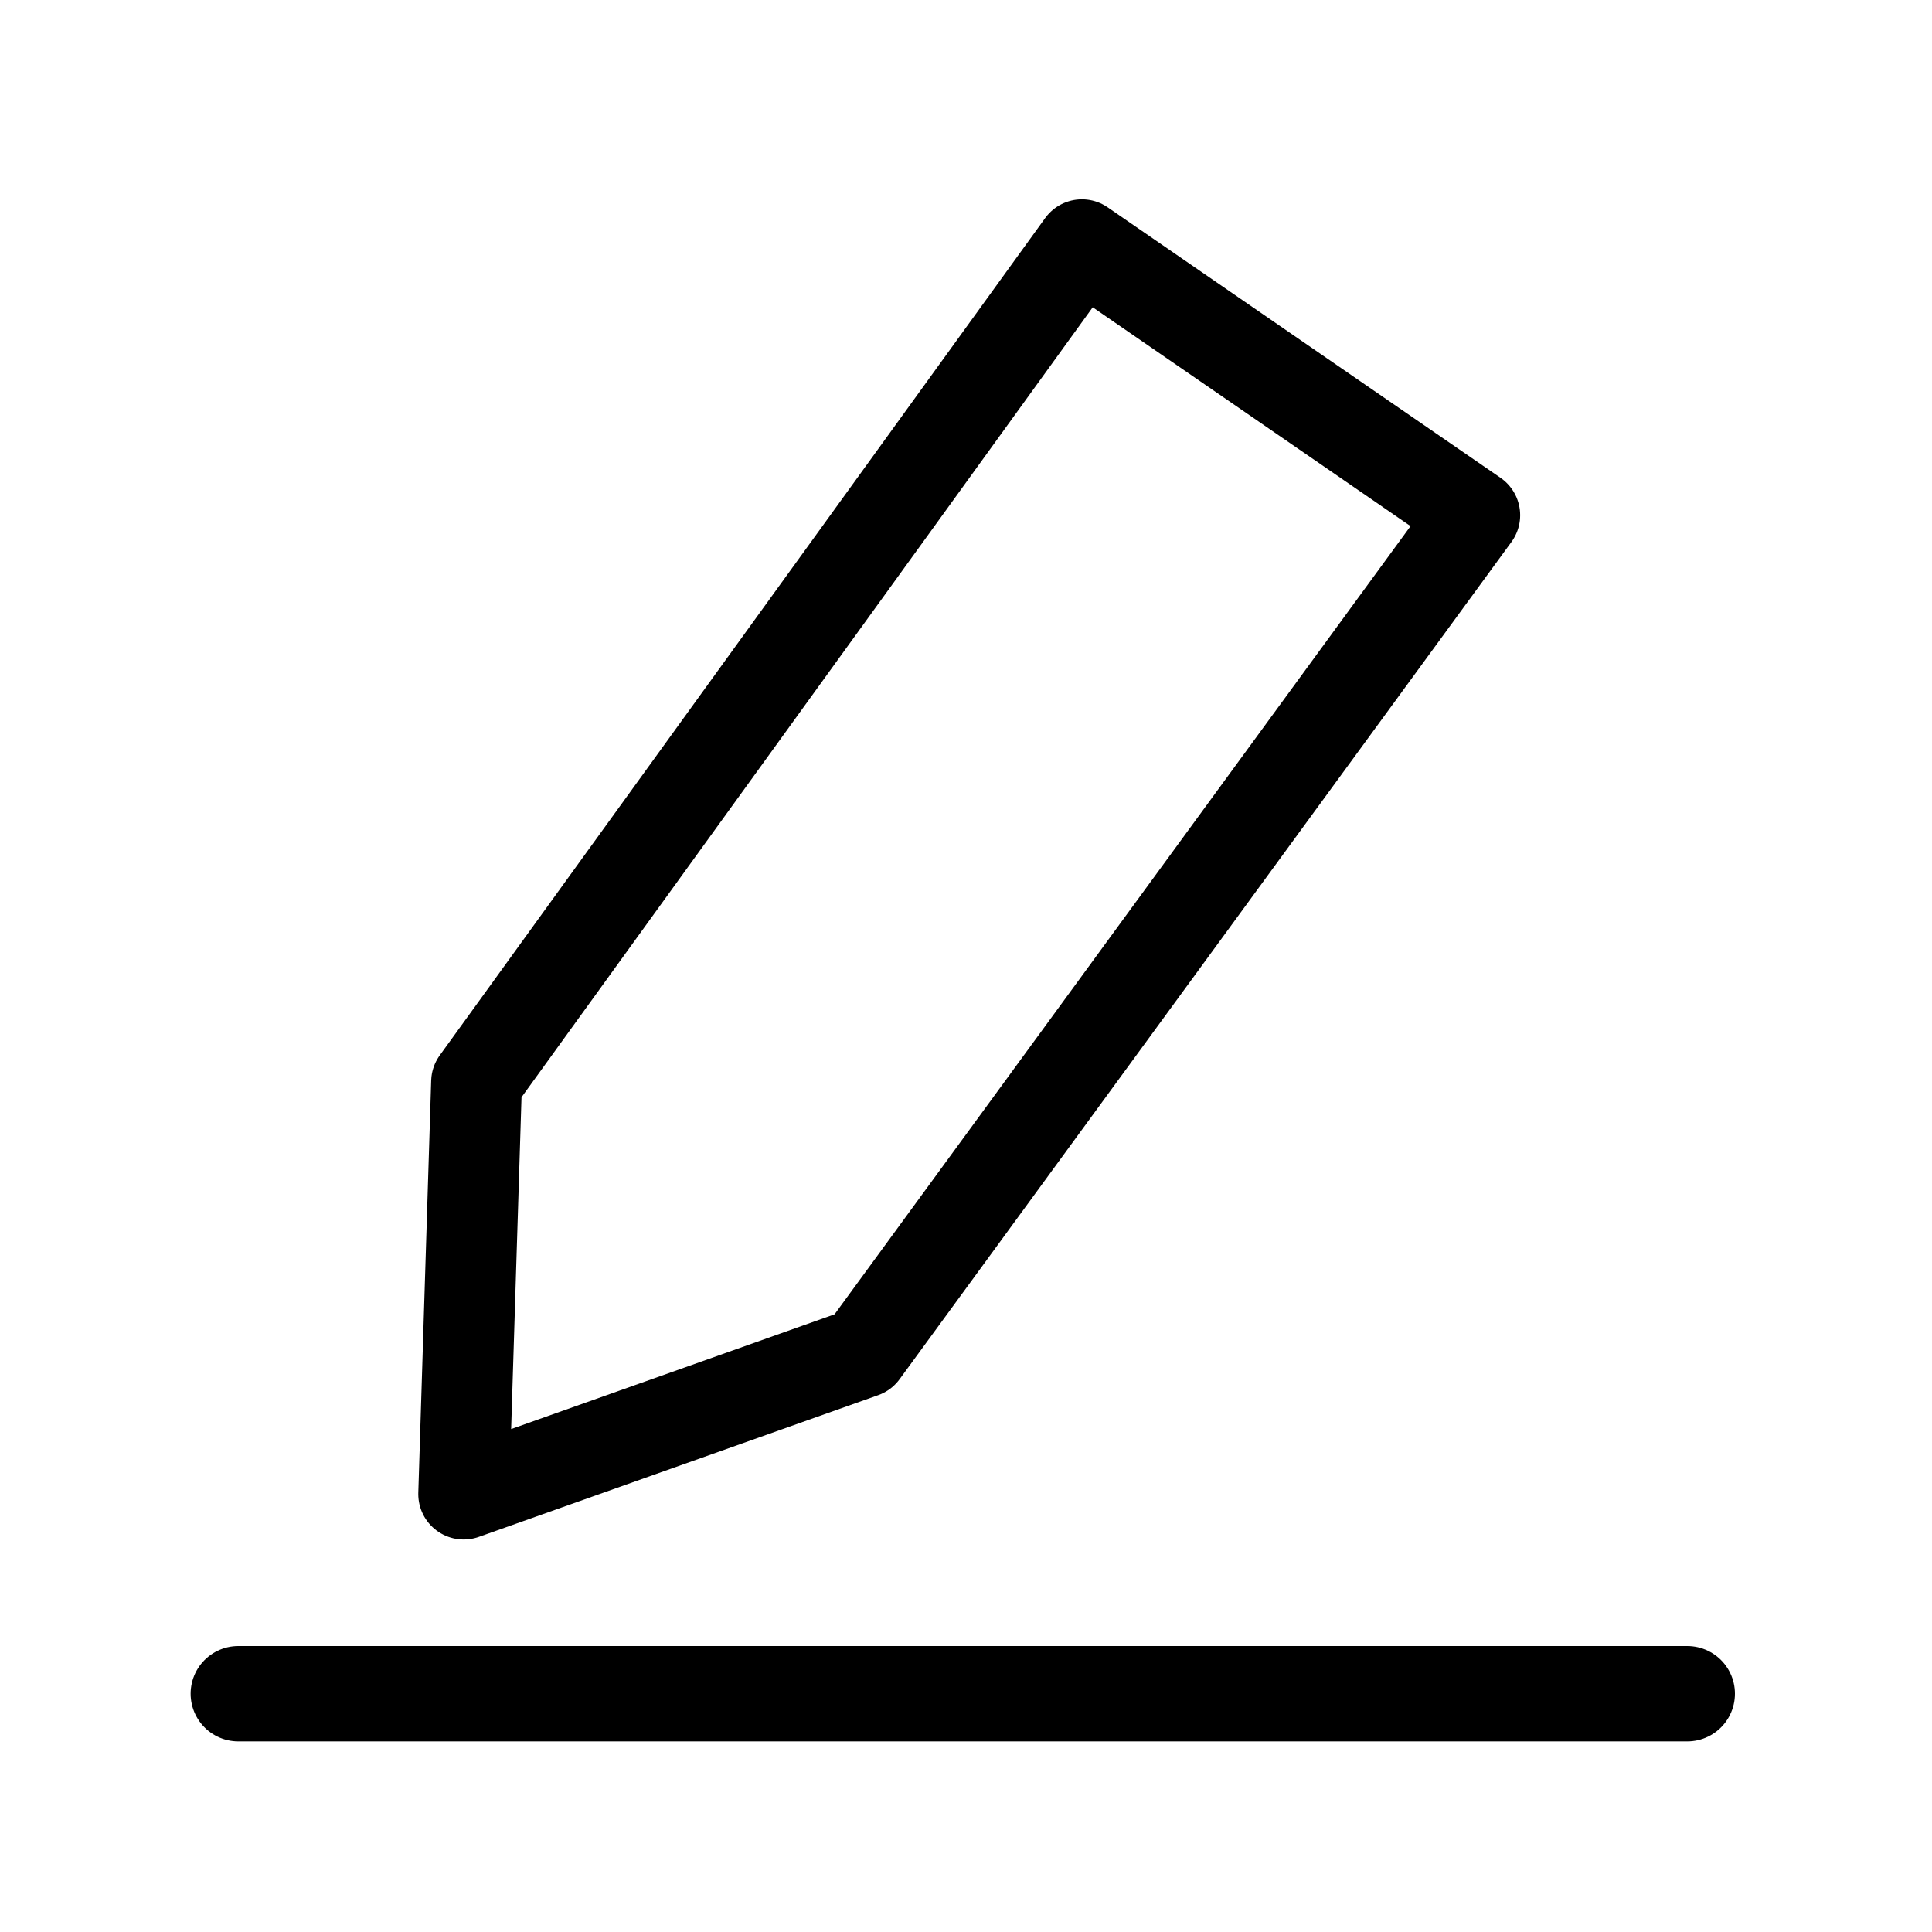
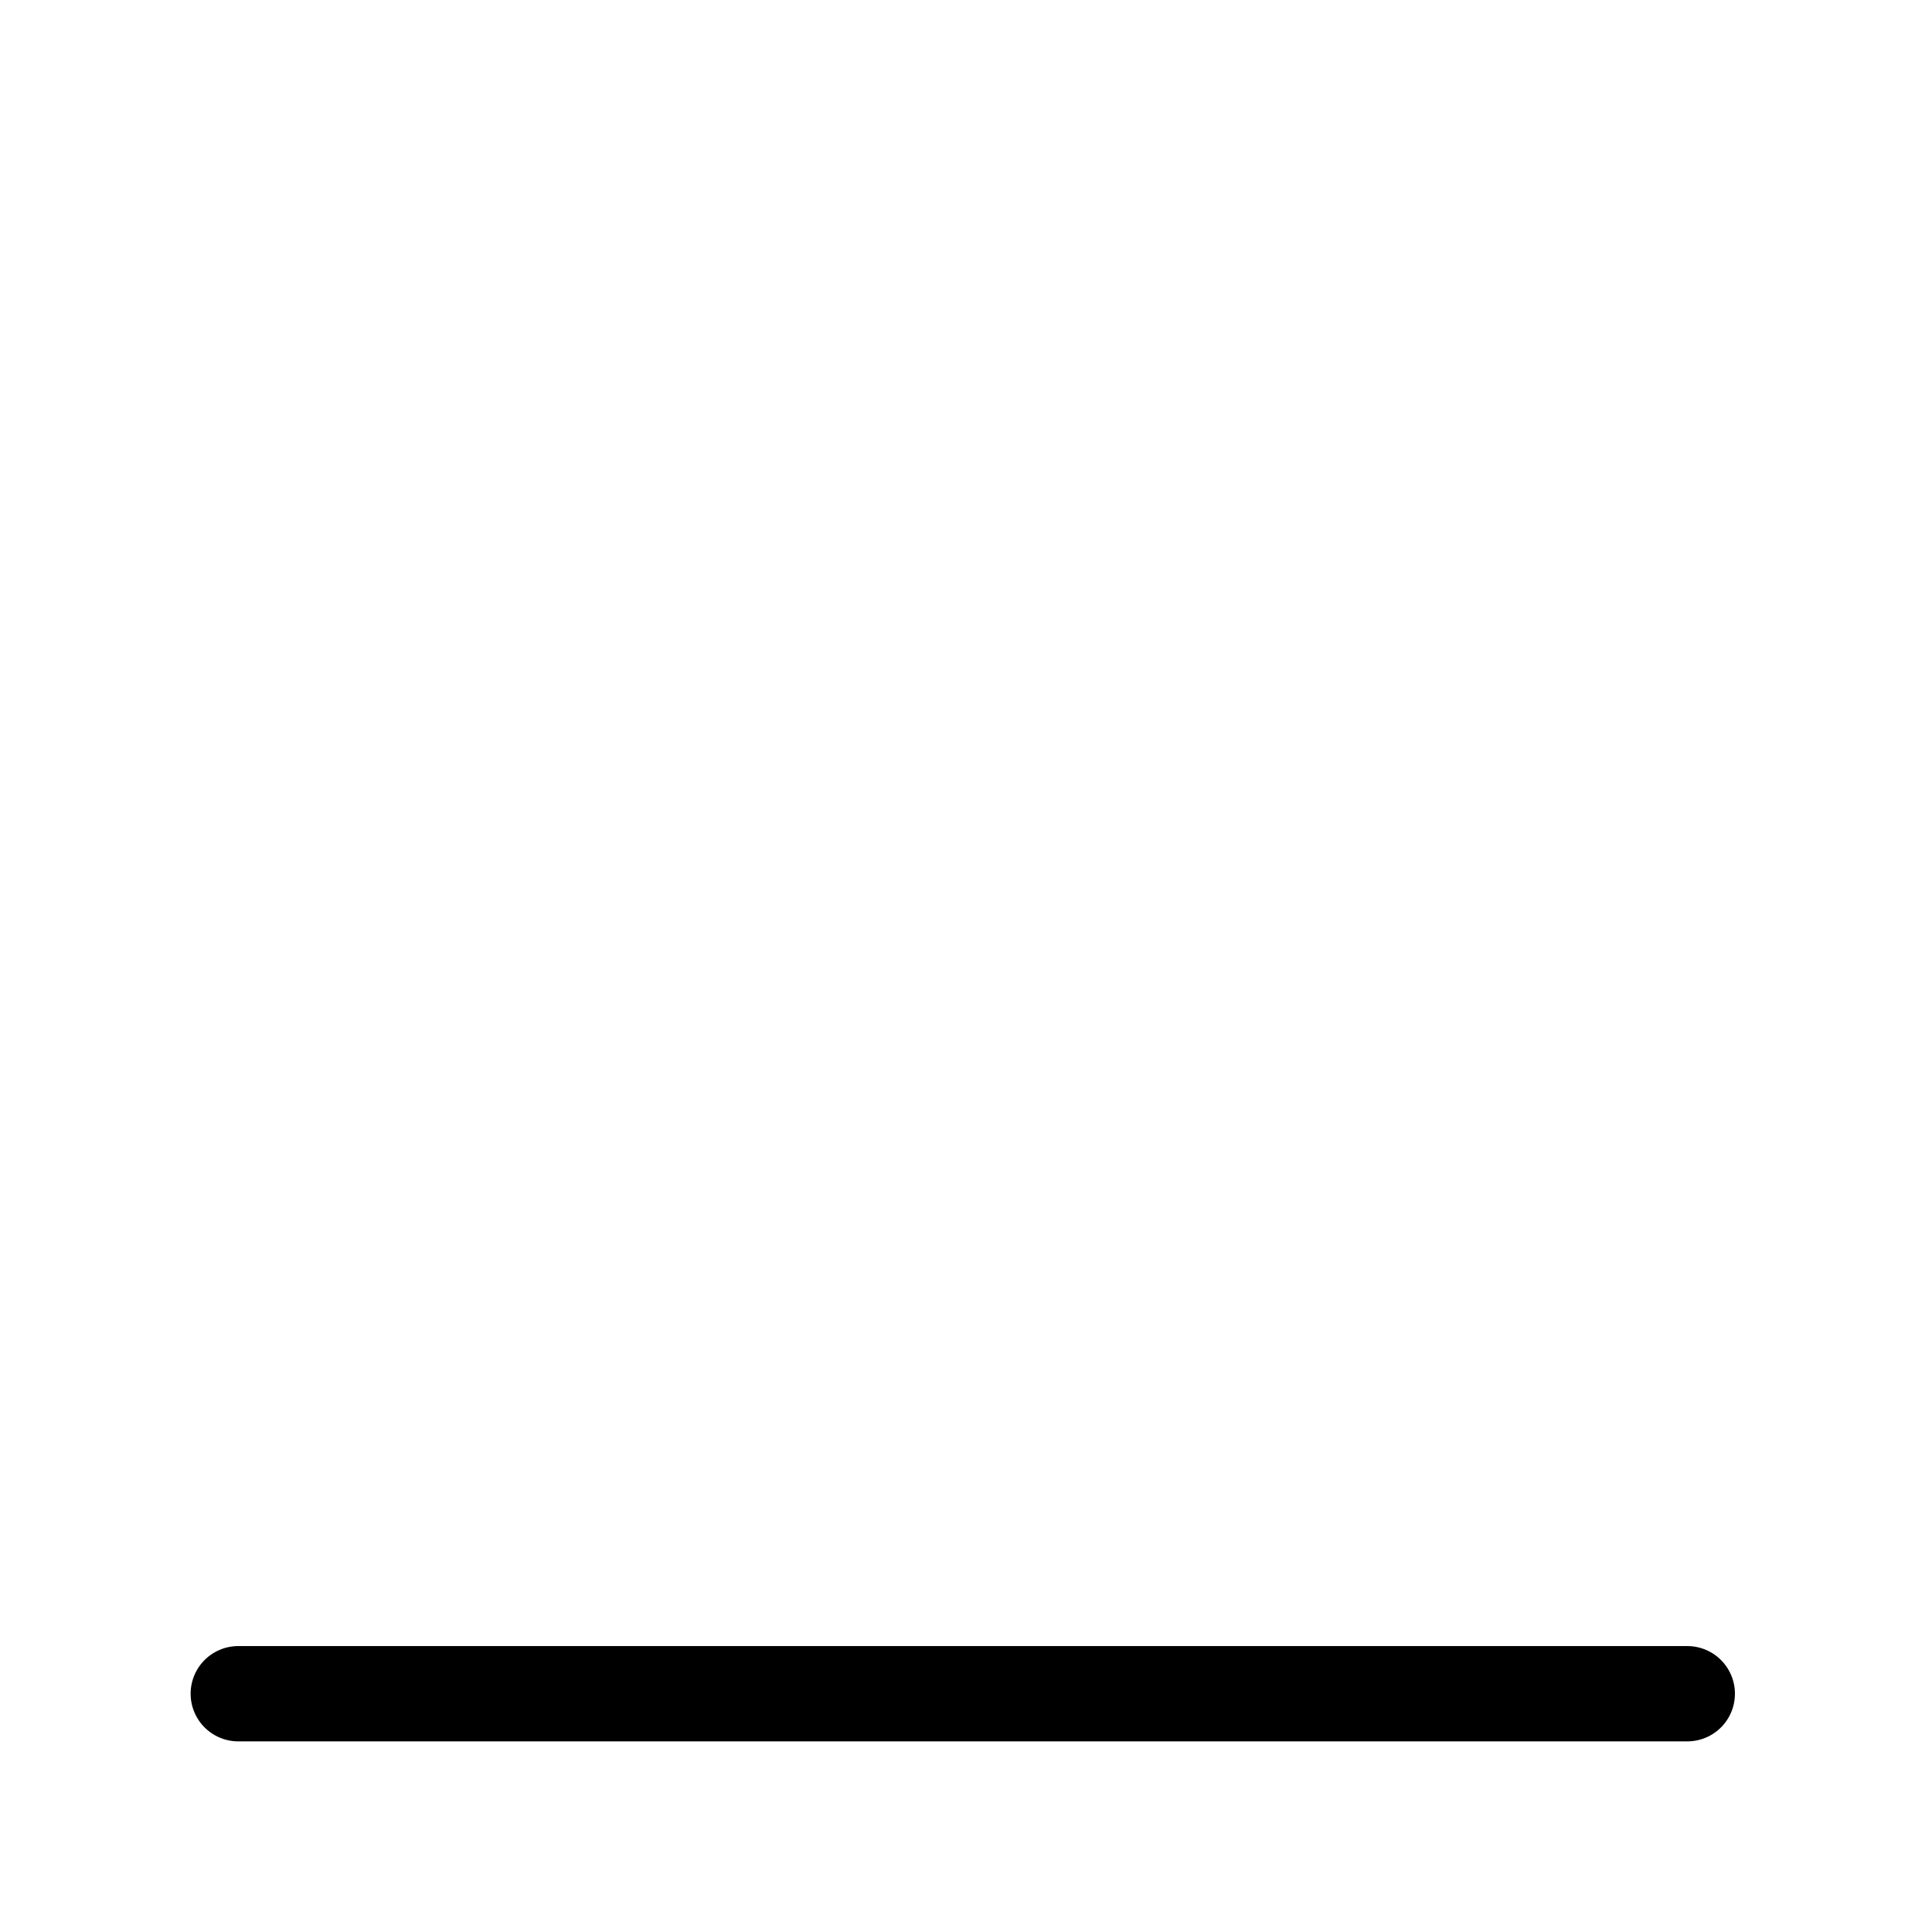
<svg xmlns="http://www.w3.org/2000/svg" id="Capa_1" data-name="Capa 1" viewBox="0 0 30 30">
  <defs>
    <style>
      .cls-1 {
        stroke-width: 1.41px;
      }

      .cls-1, .cls-2 {
        stroke: #000;
        stroke-linecap: round;
        stroke-linejoin: round;
      }

      .cls-1, .cls-2, .cls-3 {
        fill: none;
      }

      .cls-2 {
        stroke-width: 1.48px;
      }

      .cls-3 {
        stroke-width: 0px;
      }
    </style>
  </defs>
  <g id="EditOutline">
    <g>
      <line class="cls-2" x1="3.7" y1="26.3" x2="26.2" y2="26.3" />
-       <polygon class="cls-1" points="13.4 21 7.2 23.2 7.4 16.8 16.8 3.8 22.9 8 13.4 21" />
    </g>
    <rect class="cls-3" width="30" height="30" />
  </g>
</svg>